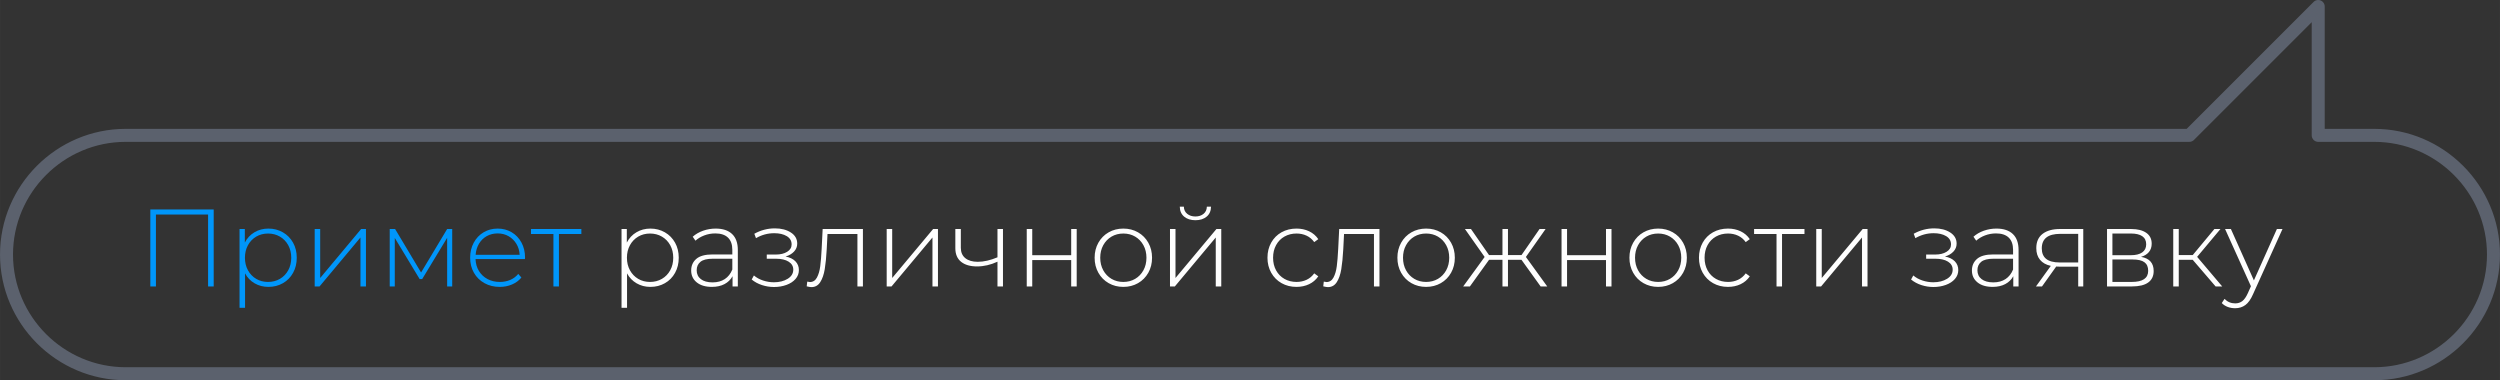
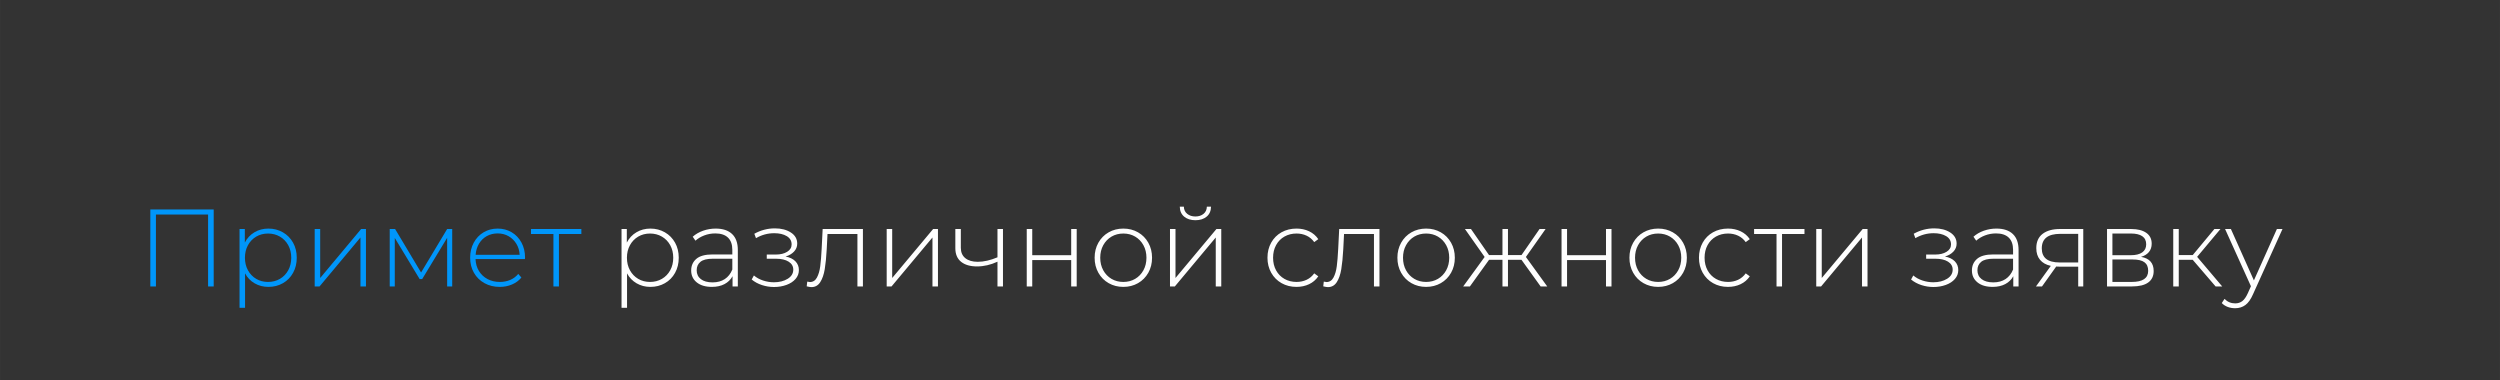
<svg xmlns="http://www.w3.org/2000/svg" xml:space="preserve" width="96.193mm" height="14.63mm" style="shape-rendering:geometricPrecision; text-rendering:geometricPrecision; image-rendering:optimizeQuality; fill-rule:evenodd; clip-rule:evenodd" viewBox="0 0 1239079 188454">
  <rect x="0" y="0" width="1239079" height="188454" fill="#333333" stroke="none" />
  <defs>
    <style type="text/css"> .str0 {stroke:#5B616D;stroke-width:6440.59;stroke-linecap:round;stroke-linejoin:round} .fil0 {fill:none} .fil2 {fill:#FEFEFE;fill-rule:nonzero} .fil1 {fill:#0096FA;fill-rule:nonzero} </style>
  </defs>
  <g id="Слой_x0020_1">
    <g id="_756254080">
      <g>
-         <path class="fil0 str0" d="M62292 185234l1114495 0c32490,0 59072,-26582 59072,-59072l0 0c0,-32490 -26589,-59072 -59072,-59072l-27798 0 0 -63870 -63870 63870 -1022827 0c-32477,0 -59072,26582 -59072,59072l0 0c0,32490 26582,59072 59072,59072z" />
-       </g>
+         </g>
      <g id="_756254680">
        <path class="fil1" d="M105906 103806l0 38171 -2781 0 0 -35663 -25847 0 0 35663 -2781 0 0 -38171 31409 0zm27102 9488c2654,0 5052,618 7197,1854 2146,1237 3827,2945 5044,5125 1219,2182 1827,4672 1827,7471 0,2799 -608,5298 -1827,7498 -1217,2199 -2898,3908 -5044,5125 -2145,1219 -4543,1827 -7197,1827 -2509,0 -4781,-590 -6817,-1771 -2037,-1182 -3617,-2827 -4744,-4936l0 17069 -2727 0 0 -39044 2617 0 0 6707c1127,-2181 2718,-3881 4771,-5098 2055,-1217 4354,-1827 6899,-1827zm-164 26446c2181,0 4144,-509 5889,-1526 1744,-1018 3117,-2436 4117,-4253 1000,-1818 1499,-3890 1499,-6216 0,-2326 -500,-4399 -1499,-6216 -1000,-1818 -2373,-3236 -4117,-4253 -1745,-1018 -3708,-1526 -5889,-1526 -2182,0 -4136,509 -5862,1526 -1727,1018 -3090,2436 -4090,4253 -1000,1818 -1499,3890 -1499,6216 0,2326 500,4399 1499,6216 1000,1818 2362,3236 4090,4253 1726,1018 3680,1526 5862,1526zm23120 -26229l2727 0 0 24266 20284 -24266 2400 0 0 28465 -2727 0 0 -24266 -20284 24266 -2400 0 0 -28465zm68162 0l0 28465 -2508 0 0 -24102 -12379 20449 -1253 0 -12325 -20395 0 24048 -2508 0 0 -28465 2672 0 12870 21540 12924 -21540 2508 0zm36044 14887l-24483 0c72,2218 636,4190 1690,5916 1054,1727 2481,3063 4280,4009 1800,944 3826,1417 6080,1417 1855,0 3572,-336 5154,-1009 1581,-672 2898,-1663 3953,-2972l1581 1800c-1235,1490 -2790,2635 -4662,3435 -1872,800 -3899,1199 -6080,1199 -2835,0 -5362,-617 -7579,-1854 -2218,-1237 -3955,-2945 -5208,-5125 -1255,-2182 -1882,-4672 -1882,-7471 0,-2763 591,-5244 1772,-7443 1181,-2200 2808,-3917 4881,-5154 2073,-1235 4399,-1854 6980,-1854 2580,0 4897,609 6952,1827 2055,1217 3671,2918 4854,5098 1181,2181 1771,4654 1771,7416l-54 764zm-13523 -12706c-2000,0 -3800,446 -5399,1337 -1600,890 -2882,2145 -3845,3763 -964,1618 -1517,3444 -1663,5480l21812 0c-109,-2035 -654,-3853 -1636,-5453 -982,-1600 -2272,-2854 -3871,-3763 -1600,-909 -3399,-1364 -5399,-1364zm41497 273l-11124 0 0 26011 -2726 0 0 -26011 -11124 0 0 -2454 24974 0 0 2454z" />
        <path class="fil2" d="M322337 113294c2654,0 5052,618 7197,1854 2146,1237 3827,2945 5044,5125 1219,2182 1827,4672 1827,7471 0,2799 -608,5298 -1827,7498 -1217,2199 -2898,3908 -5044,5125 -2145,1219 -4543,1827 -7197,1827 -2509,0 -4781,-590 -6817,-1771 -2037,-1182 -3617,-2827 -4744,-4936l0 17069 -2727 0 0 -39044 2617 0 0 6707c1127,-2181 2718,-3881 4771,-5098 2055,-1217 4354,-1827 6899,-1827zm-164 26446c2181,0 4144,-509 5889,-1526 1744,-1018 3117,-2436 4117,-4253 1000,-1818 1499,-3890 1499,-6216 0,-2326 -500,-4399 -1499,-6216 -1000,-1818 -2373,-3236 -4117,-4253 -1745,-1018 -3708,-1526 -5889,-1526 -2182,0 -4136,509 -5862,1526 -1727,1018 -3090,2436 -4090,4253 -1000,1818 -1499,3890 -1499,6216 0,2326 500,4399 1499,6216 1000,1818 2362,3236 4090,4253 1726,1018 3680,1526 5862,1526zm32555 -26446c3526,0 6234,899 8124,2699 1891,1800 2836,4444 2836,7935l0 18049 -2617 0 0 -5071c-909,1672 -2236,2972 -3982,3899 -1744,927 -3835,1390 -6271,1390 -3162,0 -5663,-745 -7498,-2235 -1836,-1490 -2754,-3453 -2754,-5889 0,-2364 845,-4280 2536,-5753 1690,-1472 4390,-2209 8097,-2209l9761 0 0 -2290c0,-2654 -719,-4671 -2154,-6053 -1436,-1381 -3536,-2073 -6299,-2073 -1890,0 -3698,327 -5426,982 -1726,654 -3189,1528 -4390,2617l-1363 -1963c1418,-1271 3126,-2262 5125,-2972 1999,-708 4090,-1063 6272,-1063zm-1528 26665c2364,0 4372,-546 6026,-1636 1654,-1091 2900,-2673 3736,-4744l0 -5344 -9706 0c-2800,0 -4827,509 -6081,1526 -1253,1019 -1881,2418 -1881,4199 0,1854 690,3317 2073,4390 1381,1072 3326,1609 5834,1609zm36154 -12815c2109,401 3736,1192 4881,2373 1145,1181 1717,2626 1717,4335 0,1673 -554,3146 -1663,4417 -1109,1273 -2608,2254 -4498,2945 -1891,692 -3946,1037 -6162,1037 -2037,0 -4027,-318 -5972,-954 -1944,-636 -3644,-1555 -5098,-2754l1091 -2017c1273,1090 2790,1926 4553,2508 1763,582 3553,872 5371,872 2690,0 4962,-572 6815,-1717 1855,-1145 2781,-2663 2781,-4553 0,-1672 -773,-2990 -2317,-3953 -1544,-964 -3626,-1445 -6244,-1445l-4581 0 0 -2073 4471 0c2290,0 4172,-453 5645,-1363 1472,-908 2208,-2127 2208,-3653 0,-1781 -809,-3153 -2427,-4117 -1617,-964 -3680,-1445 -6188,-1445 -3200,0 -6216,818 -9053,2454l-818 -2182c3200,-1780 6599,-2672 10198,-2672 3162,0 5798,681 7906,2046 2109,1363 3162,3207 3162,5534 0,1492 -527,2800 -1581,3926 -1055,1127 -2454,1945 -4199,2454zm38334 -13632l0 28465 -2727 0 0 -26011 -14831 0 -383 7579c-218,3926 -545,7217 -982,9871 -435,2654 -1181,4798 -2235,6434 -1055,1636 -2509,2454 -4363,2454 -545,0 -1327,-128 -2344,-381l272 -2346c582,146 1019,219 1309,219 1528,0 2691,-746 3491,-2236 800,-1490 1345,-3344 1636,-5562 290,-2217 527,-5107 708,-8670l491 -9815 19958 0zm11779 0l2727 0 0 24266 20284 -24266 2400 0 0 28465 -2727 0 0 -24266 -20284 24266 -2400 0 0 -28465zm57638 0l0 28465 -2727 0 0 -12269c-3380,1564 -6761,2344 -10143,2344 -3344,0 -5970,-763 -7879,-2290 -1909,-1526 -2862,-3781 -2862,-6761l0 -9488 2726 0 0 9325c0,2218 746,3926 2236,5125 1490,1201 3545,1800 6162,1800 2981,0 6234,-745 9760,-2235l0 -14015 2727 0zm11779 0l2727 0 0 12978 19302 0 0 -12978 2727 0 0 28465 -2727 0 0 -13087 -19302 0 0 13087 -2727 0 0 -28465zm47877 28683c-2690,0 -5116,-617 -7279,-1854 -2163,-1237 -3863,-2954 -5098,-5152 -1237,-2200 -1855,-4681 -1855,-7444 0,-2763 618,-5244 1855,-7443 1235,-2200 2936,-3917 5098,-5154 2163,-1235 4590,-1854 7279,-1854 2691,0 5116,618 7280,1854 2163,1237 3862,2954 5098,5154 1235,2199 1854,4680 1854,7443 0,2763 -618,5244 -1854,7444 -1237,2199 -2936,3916 -5098,5152 -2164,1237 -4590,1854 -7280,1854zm0 -2454c2182,0 4135,-509 5862,-1526 1727,-1018 3090,-2436 4090,-4253 1000,-1818 1499,-3890 1499,-6216 0,-2326 -500,-4399 -1499,-6216 -1000,-1818 -2362,-3236 -4090,-4253 -1727,-1018 -3680,-1526 -5862,-1526 -2181,0 -4135,509 -5862,1526 -1726,1018 -3089,2436 -4090,4253 -1000,1818 -1499,3890 -1499,6216 0,2326 500,4399 1499,6216 1001,1818 2364,3236 4090,4253 1727,1018 3681,1526 5862,1526zm23120 -26229l2727 0 0 24266 20284 -24266 2400 0 0 28465 -2727 0 0 -24266 -20284 24266 -2400 0 0 -28465zm12597 -4362c-2290,0 -4144,-591 -5562,-1772 -1418,-1182 -2145,-2827 -2181,-4935l2017 0c36,1490 591,2672 1663,3544 1073,873 2427,1309 4063,1309 1636,0 2981,-435 4036,-1309 1054,-872 1599,-2053 1636,-3544l2071 0c-36,2107 -763,3752 -2181,4935 -1418,1181 -3272,1772 -5562,1772zm50113 33044c-2763,0 -5235,-617 -7416,-1854 -2181,-1237 -3890,-2954 -5125,-5152 -1237,-2200 -1855,-4681 -1855,-7444 0,-2799 618,-5298 1855,-7498 1235,-2199 2945,-3908 5125,-5125 2181,-1217 4653,-1827 7416,-1827 2290,0 4372,446 6244,1336 1873,890 3390,2190 4553,3899l-2017 1472c-1018,-1418 -2281,-2481 -3790,-3191 -1510,-708 -3173,-1063 -4990,-1063 -2217,0 -4207,500 -5970,1499 -1763,1000 -3144,2409 -4145,4226 -1000,1818 -1499,3908 -1499,6271 0,2364 500,4453 1499,6271 1001,1818 2382,3227 4145,4226 1763,1000 3754,1499 5970,1499 1818,0 3480,-354 4990,-1063 1508,-708 2772,-1772 3790,-3191l2017 1472c-1163,1709 -2681,3009 -4553,3899 -1872,891 -3953,1336 -6244,1336zm41115 -28683l0 28465 -2727 0 0 -26011 -14831 0 -383 7579c-218,3926 -545,7217 -982,9871 -435,2654 -1181,4798 -2235,6434 -1055,1636 -2509,2454 -4363,2454 -545,0 -1327,-128 -2344,-381l272 -2346c582,146 1019,219 1309,219 1528,0 2691,-746 3491,-2236 800,-1490 1345,-3344 1636,-5562 290,-2217 527,-5107 708,-8670l491 -9815 19958 0zm23120 28683c-2690,0 -5116,-617 -7279,-1854 -2163,-1237 -3863,-2954 -5098,-5152 -1237,-2200 -1855,-4681 -1855,-7444 0,-2763 618,-5244 1855,-7443 1235,-2200 2936,-3917 5098,-5154 2163,-1235 4590,-1854 7279,-1854 2691,0 5116,618 7280,1854 2163,1237 3862,2954 5098,5154 1235,2199 1854,4680 1854,7443 0,2763 -618,5244 -1854,7444 -1237,2199 -2936,3916 -5098,5152 -2164,1237 -4590,1854 -7280,1854zm0 -2454c2182,0 4135,-509 5862,-1526 1727,-1018 3090,-2436 4090,-4253 1000,-1818 1499,-3890 1499,-6216 0,-2326 -500,-4399 -1499,-6216 -1000,-1818 -2362,-3236 -4090,-4253 -1727,-1018 -3680,-1526 -5862,-1526 -2181,0 -4135,509 -5862,1526 -1726,1018 -3089,2436 -4090,4253 -1000,1818 -1499,3890 -1499,6216 0,2326 500,4399 1499,6216 1001,1818 2364,3236 4090,4253 1727,1018 3681,1526 5862,1526zm47276 -10961l-6706 0 0 13197 -2727 0 0 -13197 -6653 0 -9488 13197 -3326 0 10633 -14614 -9761 -13851 3000 0 8942 12924 6653 0 0 -12924 2727 0 0 12924 6706 0 8943 -12924 2999 0 -9760 13851 10578 14614 -3272 0 -9488 -13197zm19850 -15268l2727 0 0 12978 19302 0 0 -12978 2727 0 0 28465 -2727 0 0 -13087 -19302 0 0 13087 -2727 0 0 -28465zm47877 28683c-2690,0 -5116,-617 -7279,-1854 -2163,-1237 -3863,-2954 -5098,-5152 -1237,-2200 -1855,-4681 -1855,-7444 0,-2763 618,-5244 1855,-7443 1235,-2200 2936,-3917 5098,-5154 2163,-1235 4590,-1854 7279,-1854 2691,0 5116,618 7280,1854 2163,1237 3862,2954 5098,5154 1235,2199 1854,4680 1854,7443 0,2763 -618,5244 -1854,7444 -1237,2199 -2936,3916 -5098,5152 -2164,1237 -4590,1854 -7280,1854zm0 -2454c2182,0 4135,-509 5862,-1526 1727,-1018 3090,-2436 4090,-4253 1000,-1818 1499,-3890 1499,-6216 0,-2326 -500,-4399 -1499,-6216 -1000,-1818 -2362,-3236 -4090,-4253 -1727,-1018 -3680,-1526 -5862,-1526 -2181,0 -4135,509 -5862,1526 -1726,1018 -3089,2436 -4090,4253 -1000,1818 -1499,3890 -1499,6216 0,2326 500,4399 1499,6216 1001,1818 2364,3236 4090,4253 1727,1018 3681,1526 5862,1526zm34626 2454c-2763,0 -5235,-617 -7416,-1854 -2181,-1237 -3890,-2954 -5125,-5152 -1237,-2200 -1855,-4681 -1855,-7444 0,-2799 618,-5298 1855,-7498 1235,-2199 2945,-3908 5125,-5125 2181,-1217 4653,-1827 7416,-1827 2290,0 4372,446 6244,1336 1873,890 3390,2190 4553,3899l-2017 1472c-1018,-1418 -2281,-2481 -3790,-3191 -1510,-708 -3173,-1063 -4990,-1063 -2217,0 -4207,500 -5970,1499 -1763,1000 -3144,2409 -4145,4226 -1000,1818 -1499,3908 -1499,6271 0,2364 500,4453 1499,6271 1001,1818 2382,3227 4145,4226 1763,1000 3754,1499 5970,1499 1818,0 3480,-354 4990,-1063 1508,-708 2772,-1772 3790,-3191l2017 1472c-1163,1709 -2681,3009 -4553,3899 -1872,891 -3953,1336 -6244,1336zm37898 -26229l-11124 0 0 26011 -2726 0 0 -26011 -11124 0 0 -2454 24974 0 0 2454zm5835 -2454l2727 0 0 24266 20284 -24266 2400 0 0 28465 -2727 0 0 -24266 -20284 24266 -2400 0 0 -28465zm63800 13632c2109,401 3736,1192 4881,2373 1145,1181 1717,2626 1717,4335 0,1673 -554,3146 -1663,4417 -1109,1273 -2608,2254 -4498,2945 -1891,692 -3946,1037 -6162,1037 -2037,0 -4027,-318 -5972,-954 -1944,-636 -3644,-1555 -5098,-2754l1091 -2017c1273,1090 2790,1926 4553,2508 1763,582 3553,872 5371,872 2690,0 4962,-572 6815,-1717 1855,-1145 2781,-2663 2781,-4553 0,-1672 -773,-2990 -2317,-3953 -1544,-964 -3626,-1445 -6244,-1445l-4581 0 0 -2073 4471 0c2290,0 4172,-453 5645,-1363 1472,-908 2208,-2127 2208,-3653 0,-1781 -809,-3153 -2427,-4117 -1617,-964 -3680,-1445 -6188,-1445 -3200,0 -6216,818 -9053,2454l-818 -2182c3200,-1780 6599,-2672 10198,-2672 3162,0 5798,681 7906,2046 2109,1363 3162,3207 3162,5534 0,1492 -527,2800 -1581,3926 -1055,1127 -2454,1945 -4199,2454zm25520 -13850c3526,0 6234,899 8124,2699 1891,1800 2836,4444 2836,7935l0 18049 -2617 0 0 -5071c-909,1672 -2236,2972 -3982,3899 -1744,927 -3835,1390 -6271,1390 -3162,0 -5663,-745 -7498,-2235 -1836,-1490 -2754,-3453 -2754,-5889 0,-2364 845,-4280 2536,-5753 1690,-1472 4390,-2209 8097,-2209l9761 0 0 -2290c0,-2654 -719,-4671 -2154,-6053 -1436,-1381 -3536,-2073 -6299,-2073 -1890,0 -3698,327 -5426,982 -1726,654 -3189,1528 -4390,2617l-1363 -1963c1418,-1271 3126,-2262 5125,-2972 1999,-708 4090,-1063 6272,-1063zm-1528 26665c2364,0 4372,-546 6026,-1636 1654,-1091 2900,-2673 3736,-4744l0 -5344 -9706 0c-2800,0 -4827,509 -6081,1526 -1253,1019 -1881,2418 -1881,4199 0,1854 690,3317 2073,4390 1381,1072 3326,1609 5834,1609zm44551 -26448l0 28465 -2508 0 0 -9815 -9488 0c-654,0 -1127,-18 -1418,-54l-7034 9870 -2999 0 7362 -10197c-2326,-509 -4108,-1508 -5344,-3000 -1235,-1490 -1854,-3416 -1854,-5780 0,-3126 1045,-5489 3135,-7089 2091,-1600 4953,-2400 8589,-2400l11560 0zm-20557 9598c0,4653 2945,6979 8834,6979l9215 0 0 -14177 -8888 0c-6108,0 -9161,2398 -9161,7198zm49185 4198c4180,728 6271,3072 6271,7034 0,2472 -899,4363 -2699,5672 -1800,1309 -4499,1963 -8098,1963l-12323 0 0 -28465 11996 0c3164,0 5645,627 7444,1882 1800,1253 2699,3044 2699,5370 0,1673 -464,3063 -1390,4172 -927,1109 -2227,1900 -3899,2371zm-14178 -818l9161 0c2436,0 4309,-462 5617,-1390 1309,-927 1963,-2263 1963,-4009 0,-1780 -645,-3117 -1936,-4007 -1291,-890 -3173,-1336 -5645,-1336l-9161 0 0 10742zm9598 13251c5417,0 8125,-1836 8125,-5507 0,-1927 -618,-3345 -1855,-4253 -1235,-909 -3180,-1364 -5834,-1364l-10034 0 0 11124 9598 0zm30209 -10961l-6925 0 0 13197 -2727 0 0 -28465 2727 0 0 12924 6925 0 10743 -12924 2999 0 -11561 13796 12433 14669 -3272 0 -11342 -13197zm44495 -15268l-14614 32337c-1090,2508 -2353,4289 -3790,5343 -1436,1055 -3135,1582 -5098,1582 -1309,0 -2536,-218 -3681,-654 -1145,-437 -2116,-1073 -2916,-1909l1363 -2071c1454,1490 3218,2235 5289,2235 1382,0 2563,-381 3545,-1145 982,-763 1890,-2071 2727,-3926l1526 -3435 -12814 -28355 2889 0 11397 25466 11397 -25466 2780 0z" />
      </g>
    </g>
  </g>
</svg>